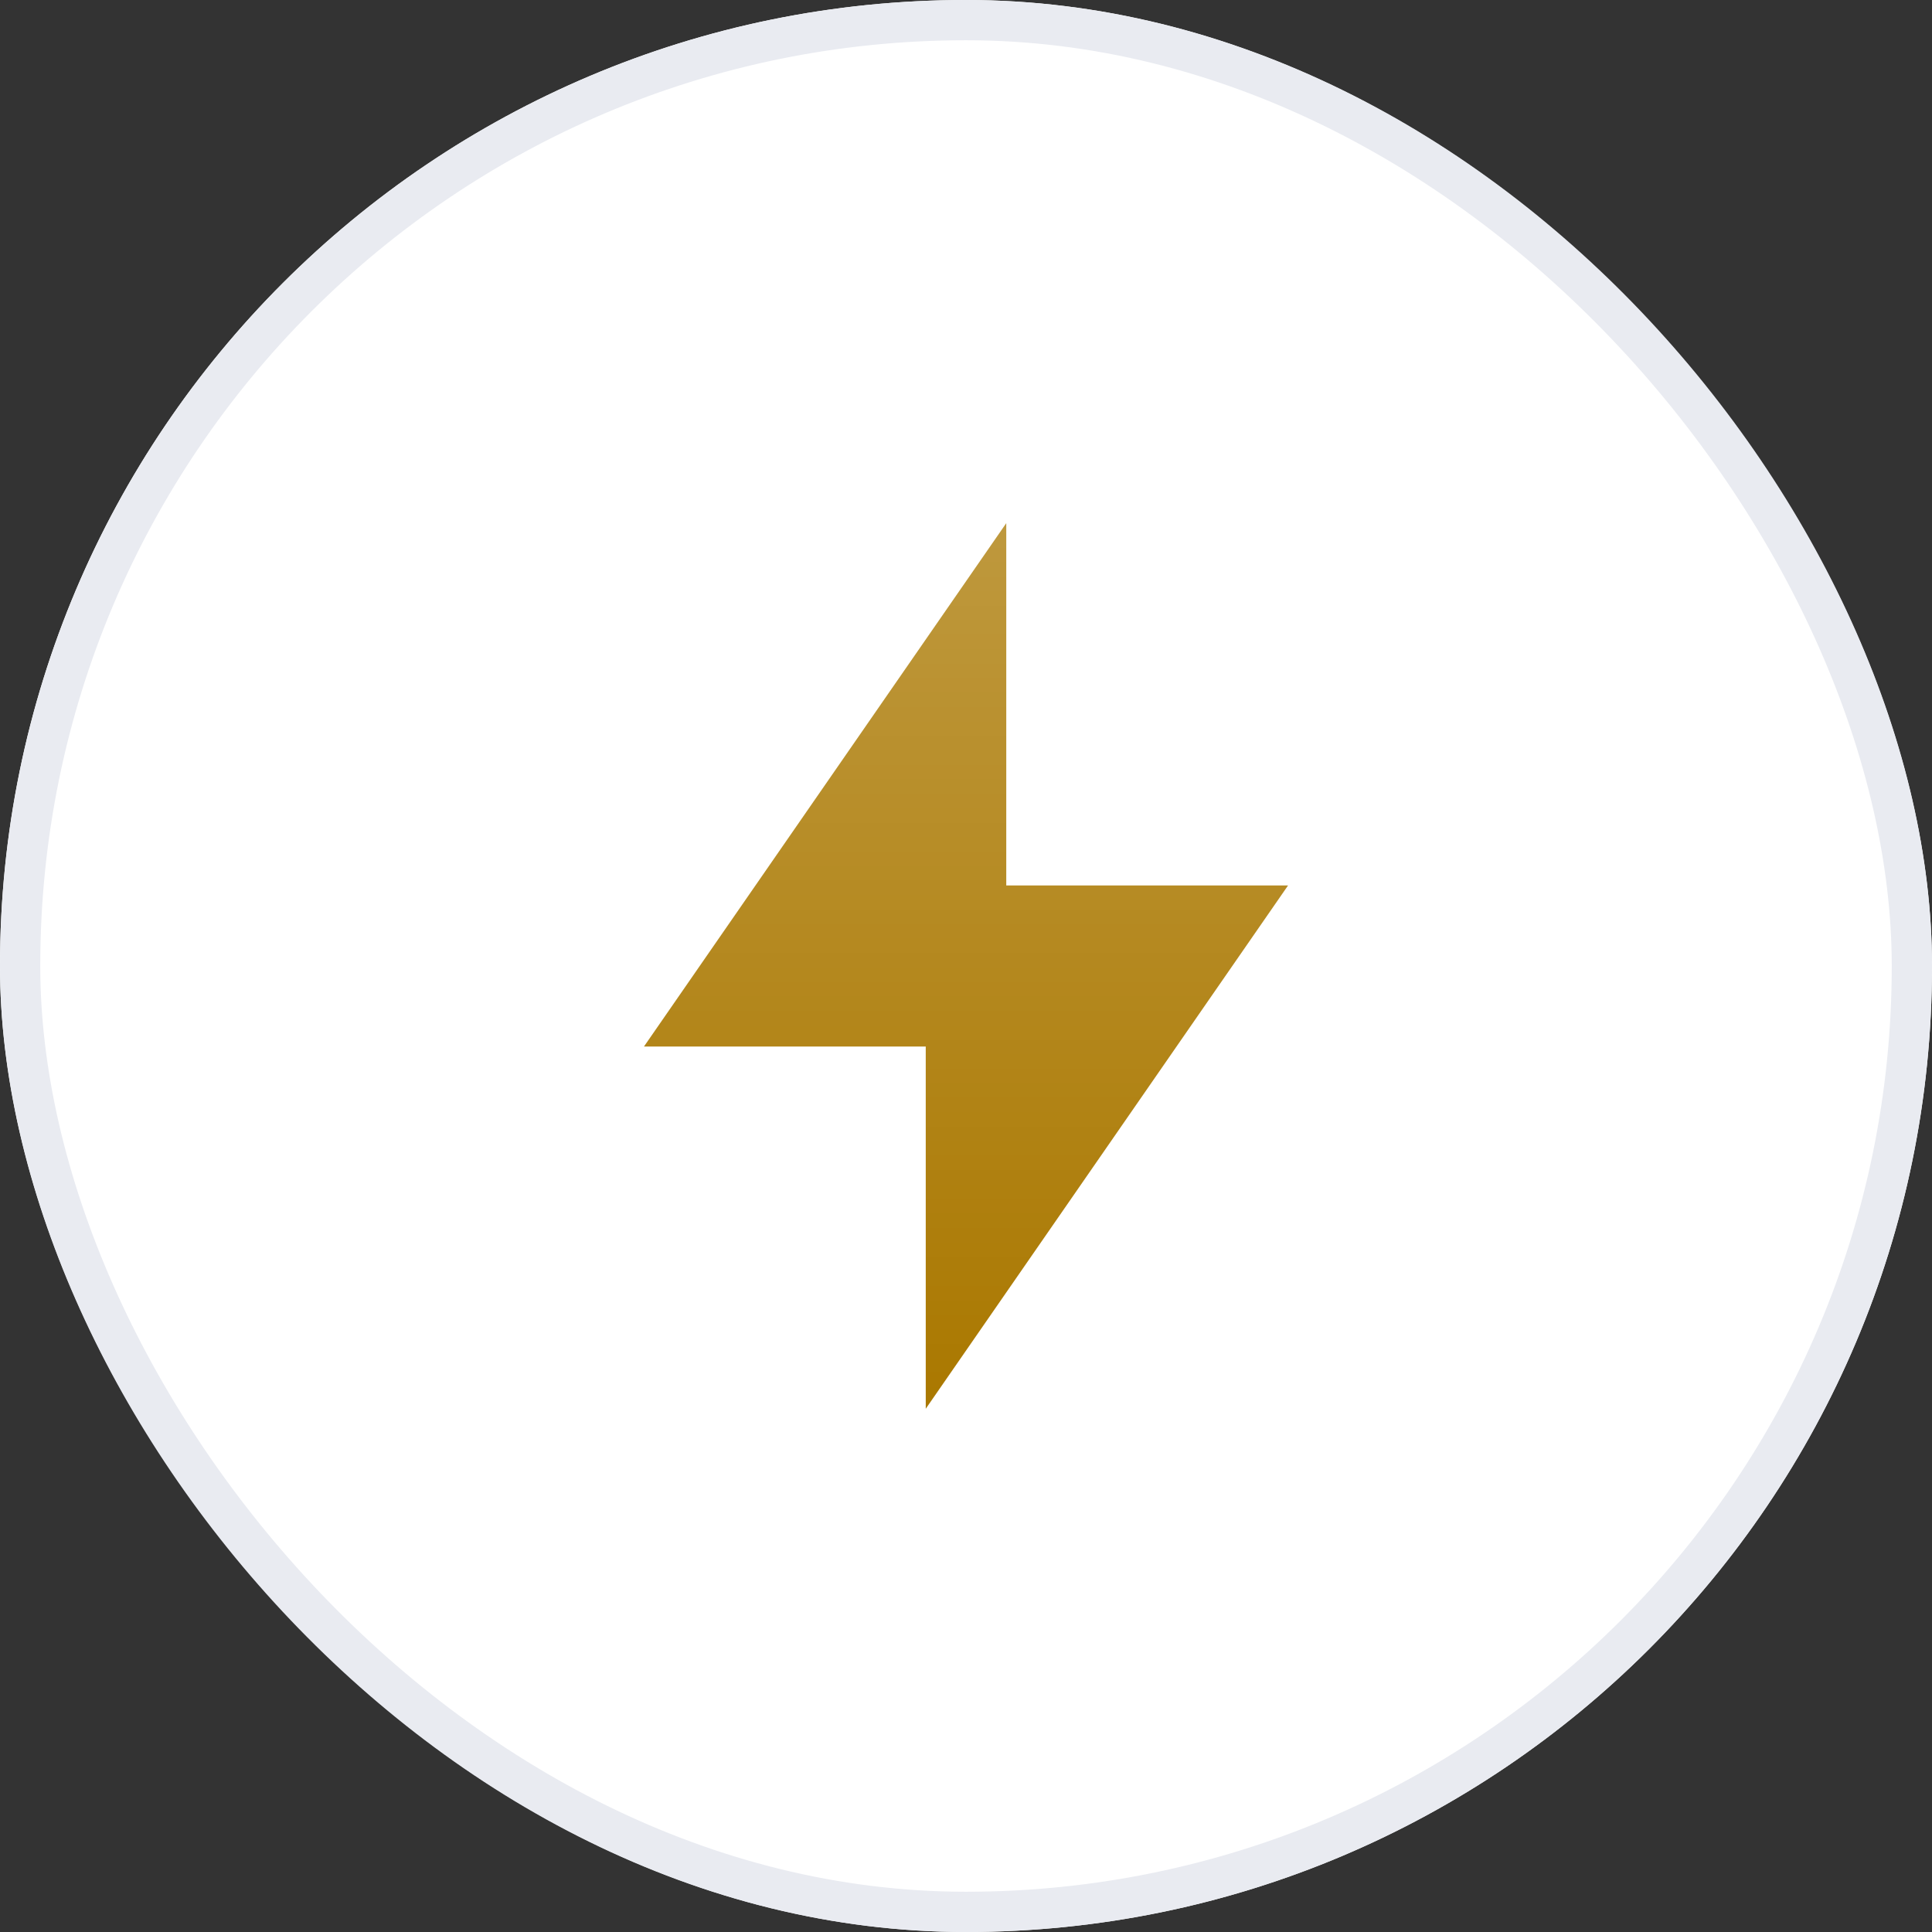
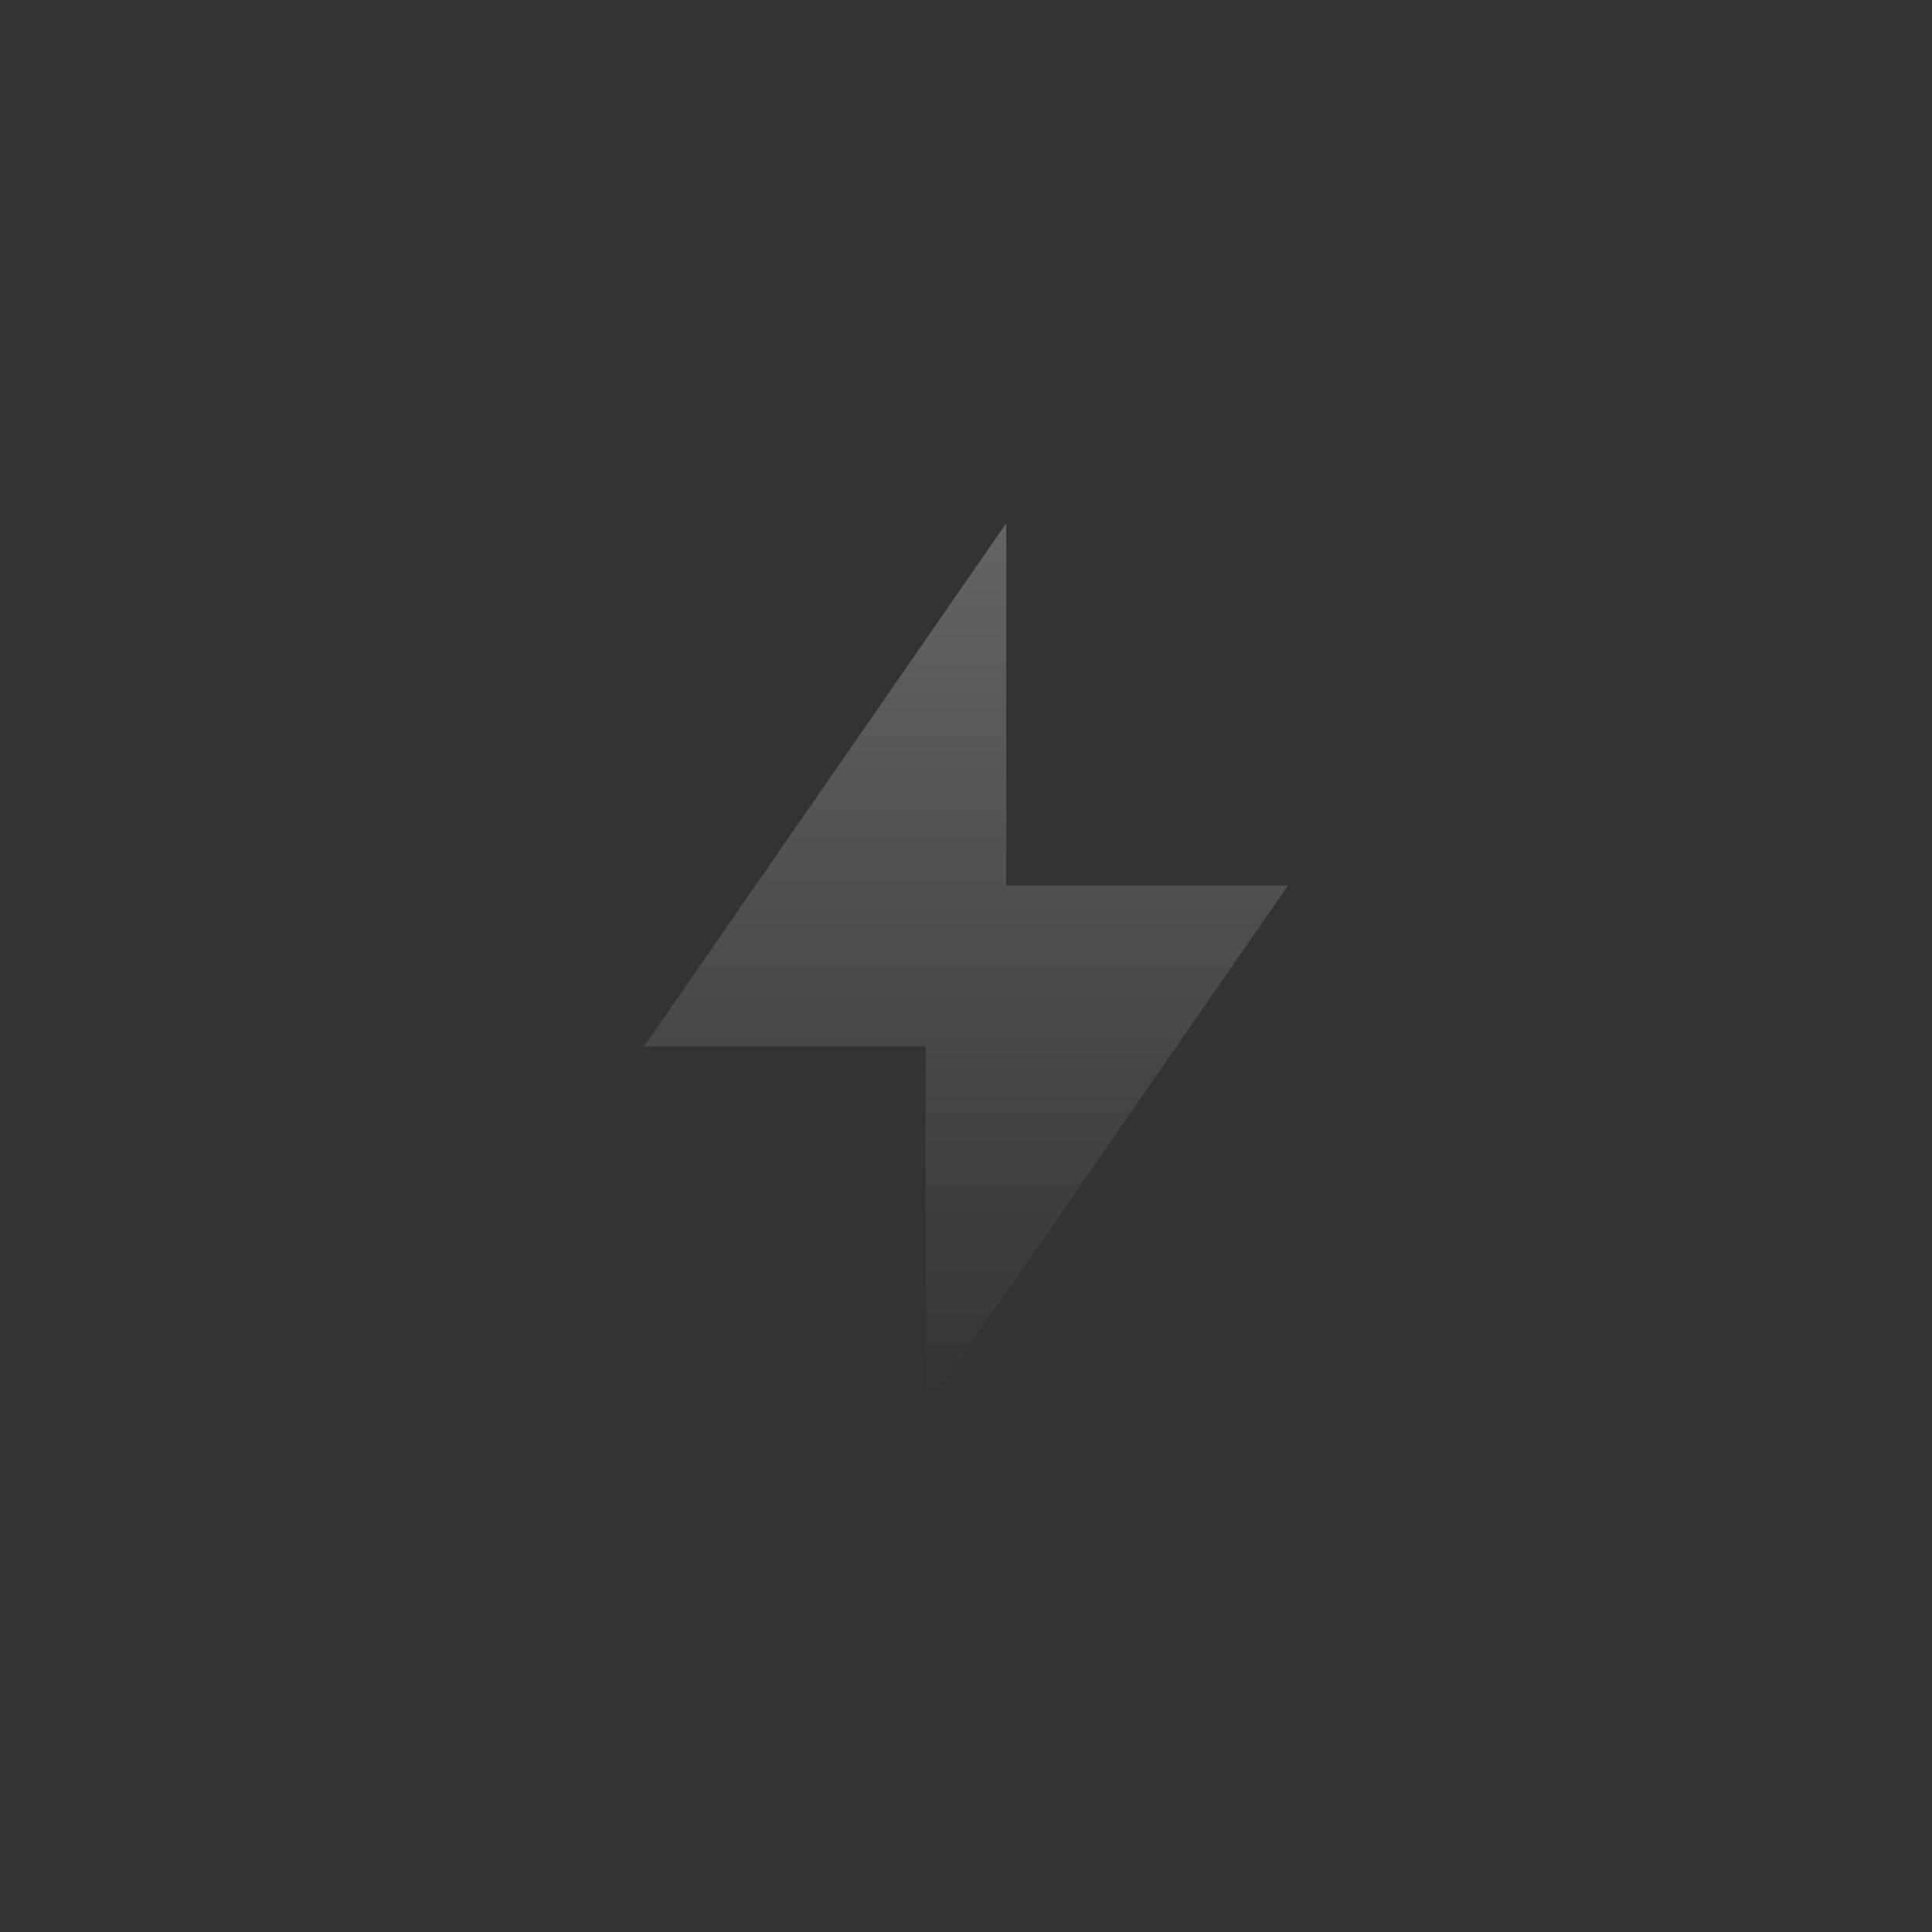
<svg xmlns="http://www.w3.org/2000/svg" width="48" height="48" viewBox="0 0 48 48" fill="none">
  <rect x="0" y="0" width="48" height="48" fill="#333333" stroke="none" />
-   <rect width="48" height="48" rx="24" fill="white" />
  <g clip-path="url(#clip0_1039_326)">
    <g clip-path="url(#clip1_1039_326)">
-       <path d="M25 22H32L23 35V26H16L25 13V22Z" fill="#AA7800" />
      <path d="M25 22H32L23 35V26H16L25 13V22Z" fill="url(#paint0_linear_1039_326)" fill-opacity="0.24" />
    </g>
  </g>
-   <rect x="0.5" y="0.5" width="47" height="47" rx="23.5" stroke="#E9EBF1" />
  <defs>
    <linearGradient id="paint0_linear_1039_326" x1="24" y1="13" x2="24" y2="35" gradientUnits="userSpaceOnUse">
      <stop stop-color="white" />
      <stop offset="1" stop-color="white" stop-opacity="0" />
    </linearGradient>
    <clipPath id="clip0_1039_326">
      <rect width="32" height="32" fill="white" transform="translate(8 8)" />
    </clipPath>
    <clipPath id="clip1_1039_326">
      <rect width="32" height="32" fill="white" transform="translate(8 8)" />
    </clipPath>
  </defs>
</svg>